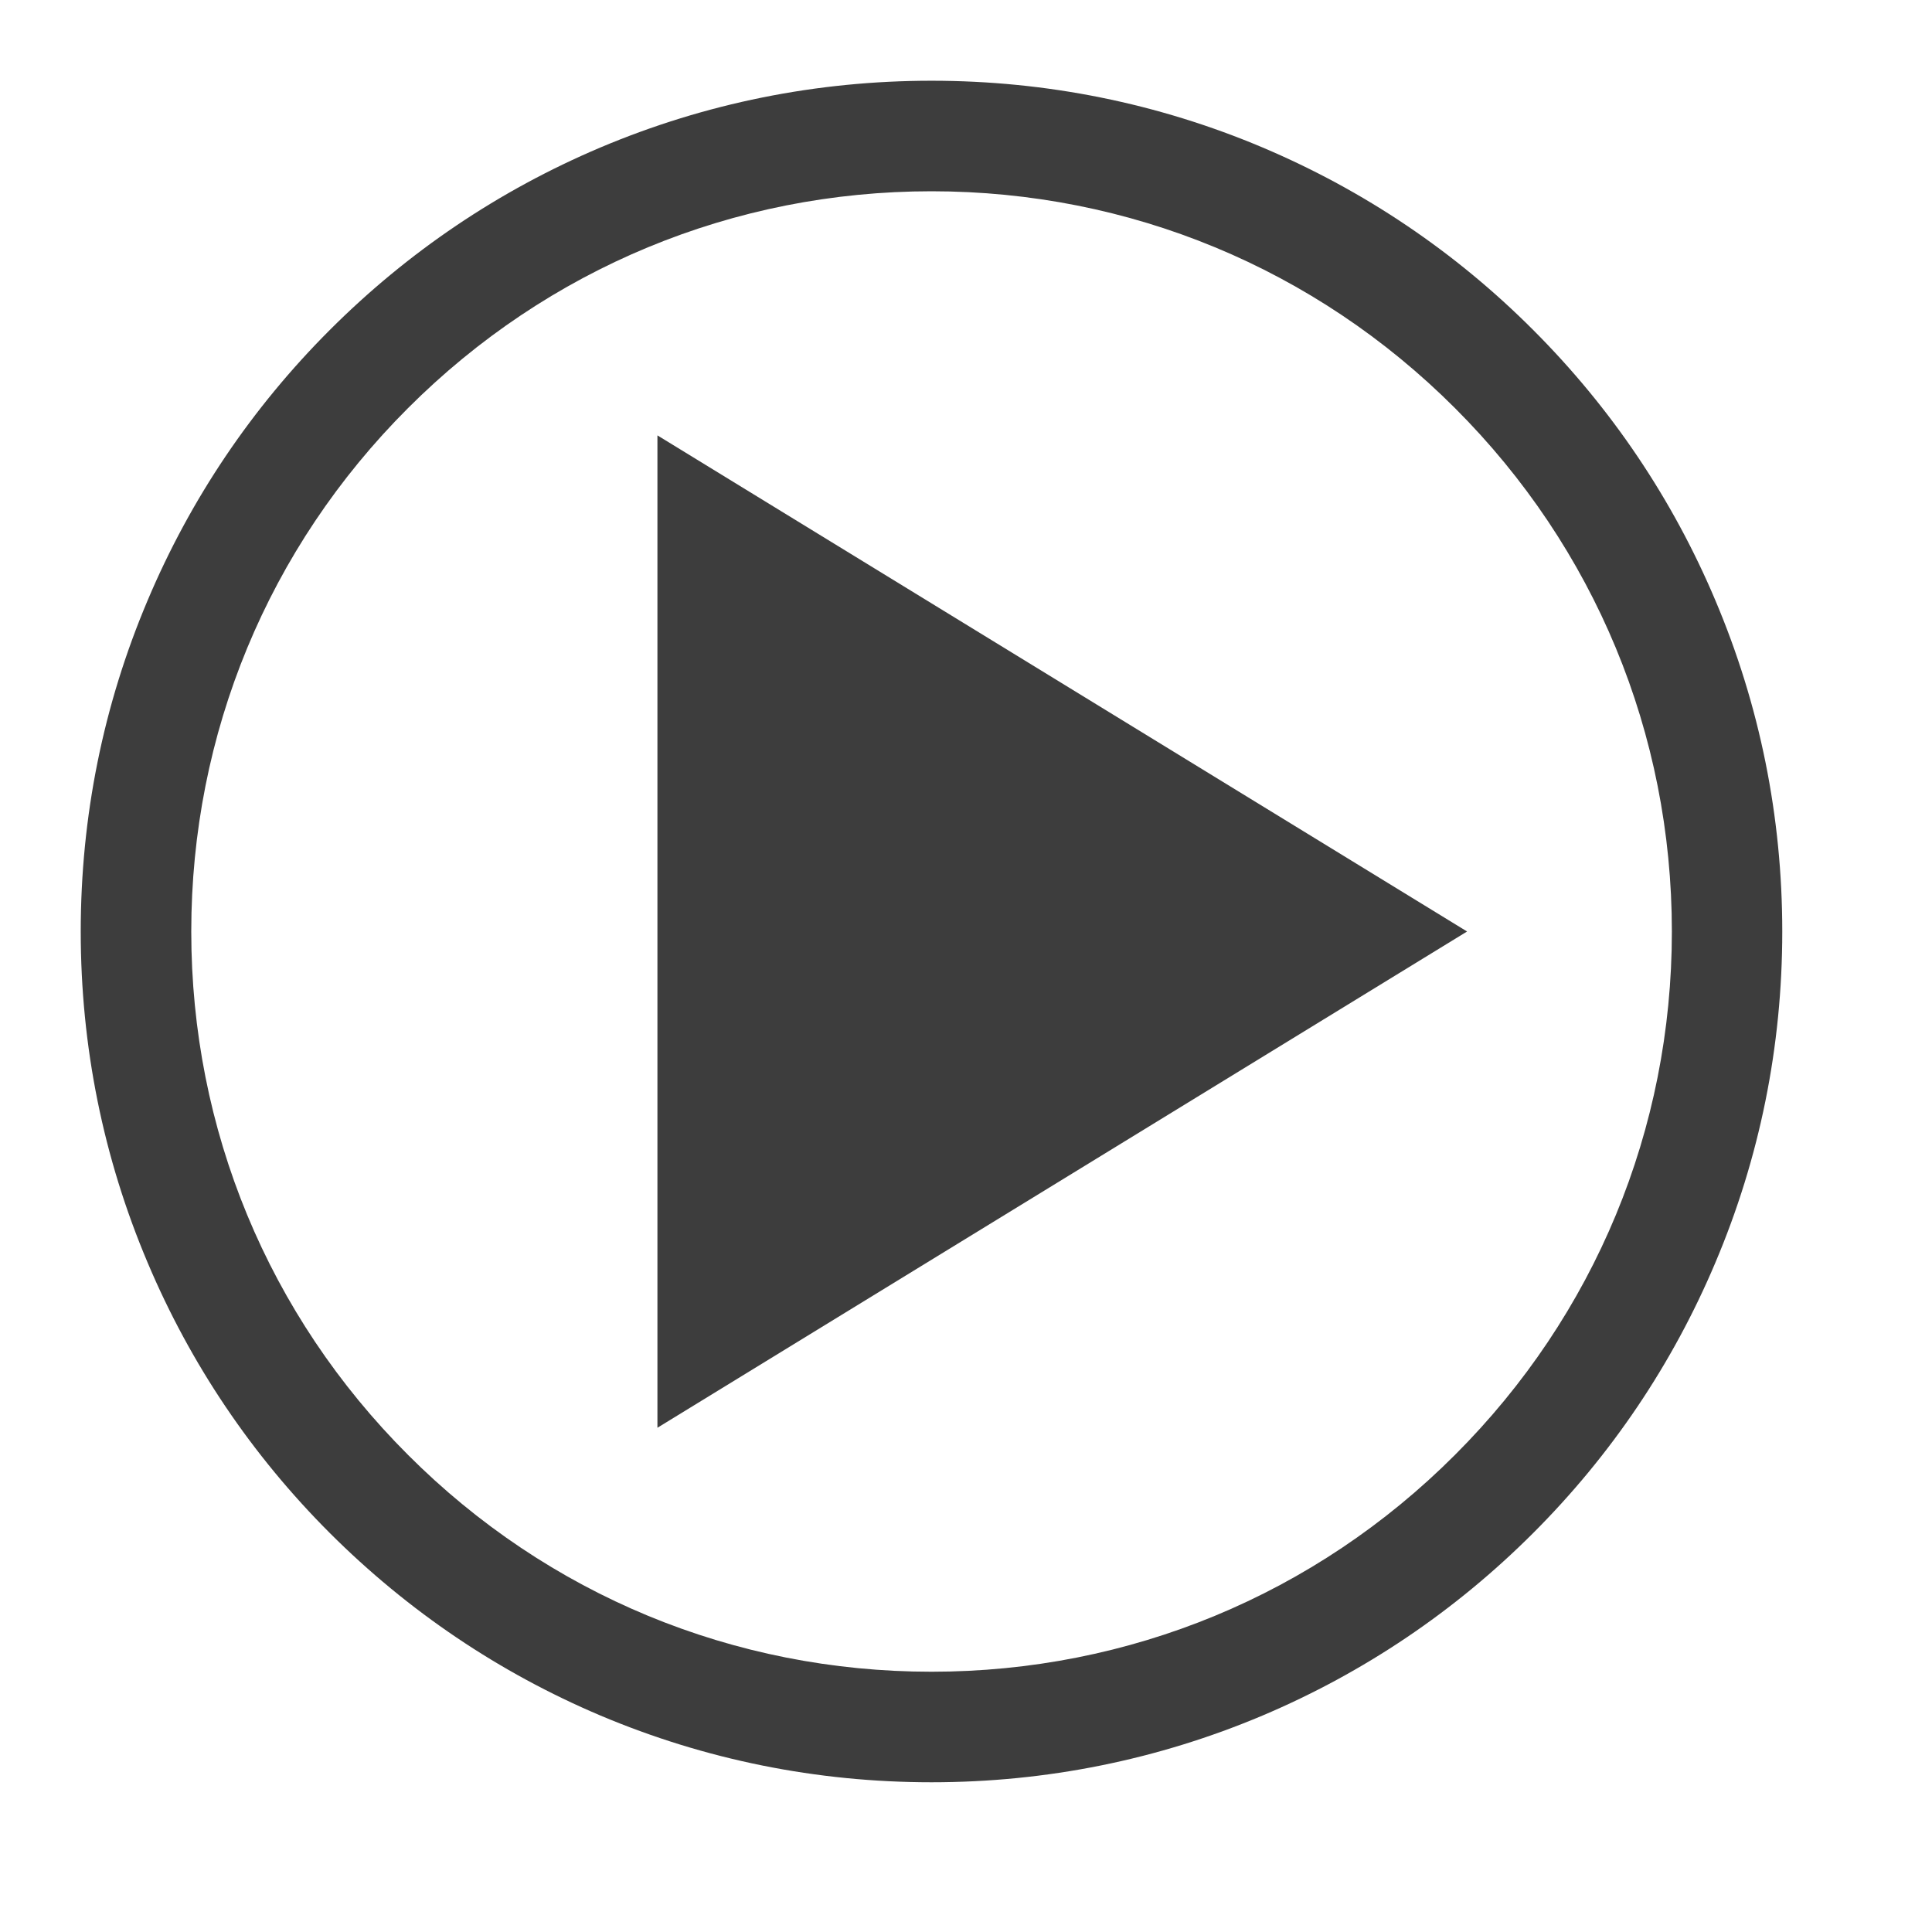
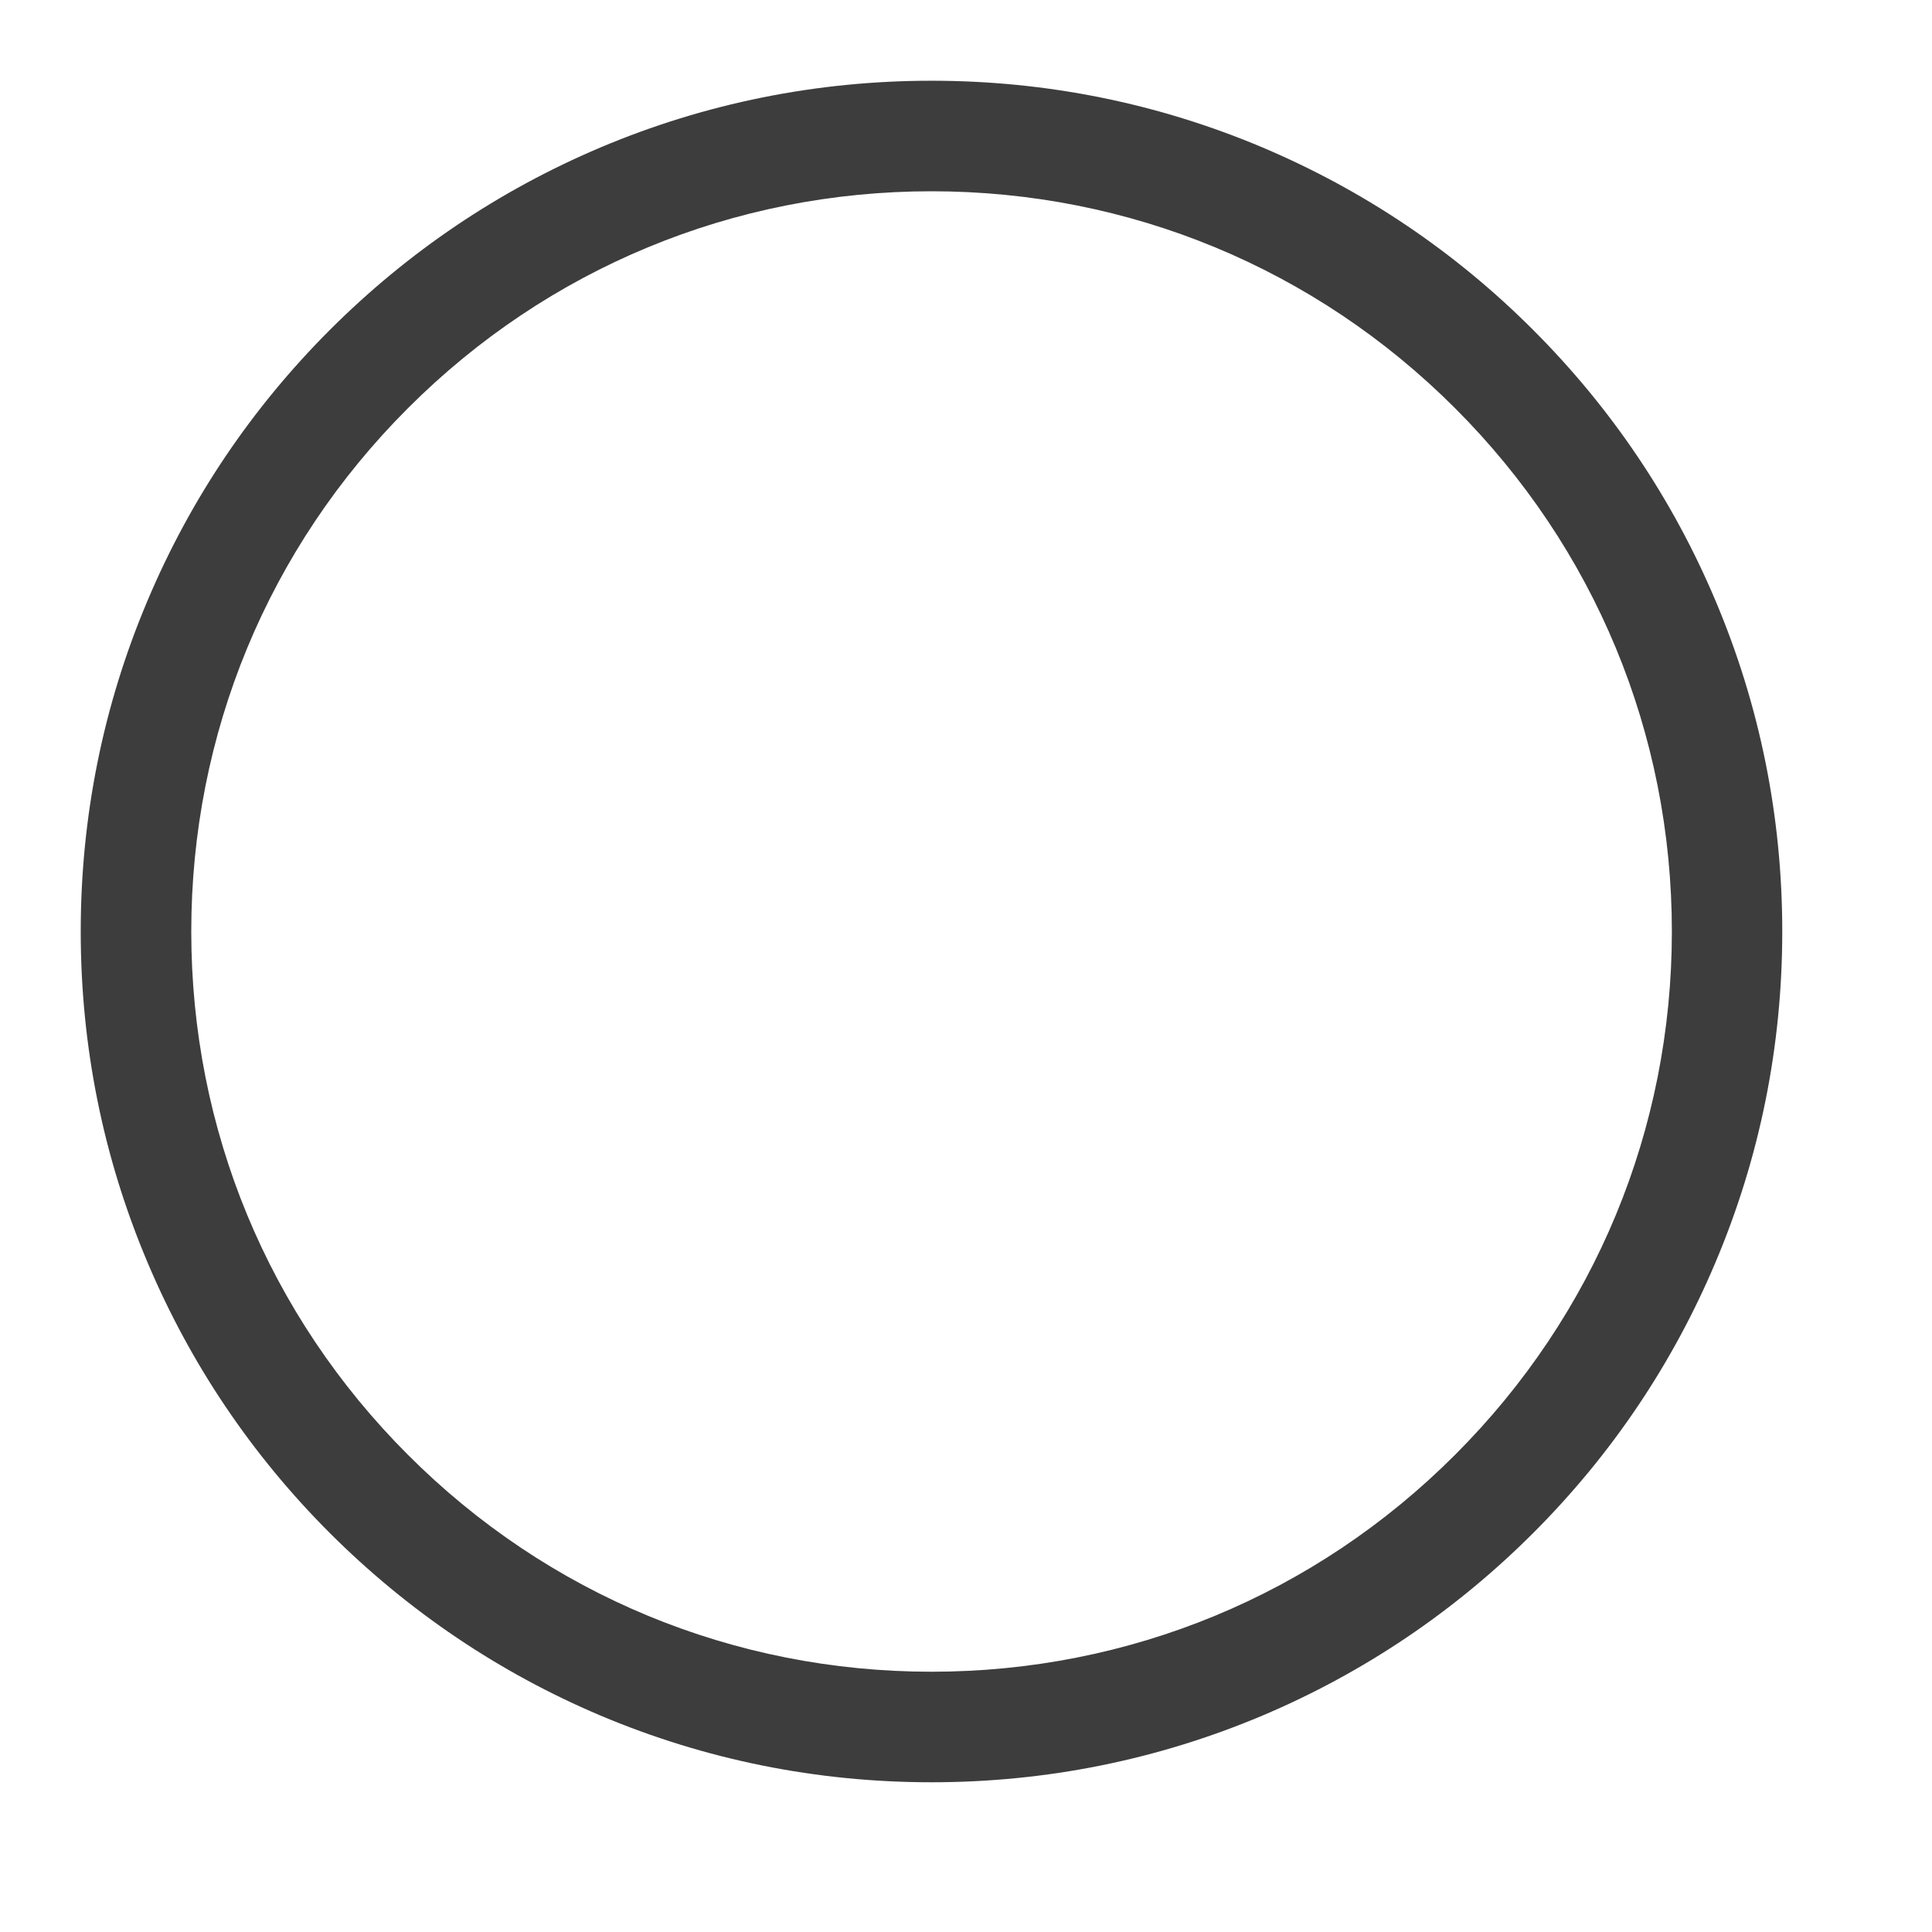
<svg xmlns="http://www.w3.org/2000/svg" class="review_icon" width="100%" fill="#3D3D3D " height="100%" viewBox="0 0 14 14" version="1.1" xml:space="preserve" style="fill-rule:evenodd;clip-rule:evenodd;stroke-linejoin:round;stroke-miterlimit:2;">
  <g>
-     <path d="M4.764,3.155l-0,7.191l5.867,-3.596l-5.867,-3.595Z" style="fill=#3d3d3d;fill-rule:nonzero;" />
    <path d="M6.75,1.386c-1.433,-0 -2.78,0.558 -3.793,1.571c-1.014,1.013 -1.571,2.36 -1.571,3.793c-0,1.433 0.557,2.78 1.571,3.793c1.013,1.014 2.36,1.571 3.793,1.571c1.433,0 2.78,-0.557 3.793,-1.571c1.014,-1.013 1.572,-2.36 1.572,-3.793c-0,-1.433 -0.558,-2.78 -1.572,-3.793c-1.013,-1.013 -2.36,-1.571 -3.793,-1.571Zm0,11.529c-0.832,0 -1.64,-0.163 -2.4,-0.484c-0.734,-0.311 -1.393,-0.756 -1.96,-1.322c-0.566,-0.566 -1.01,-1.225 -1.32,-1.959c-0.322,-0.76 -0.485,-1.568 -0.485,-2.4c-0,-0.832 0.163,-1.64 0.485,-2.4c0.31,-0.734 0.754,-1.393 1.32,-1.959c0.567,-0.567 1.226,-1.011 1.96,-1.322c0.76,-0.321 1.568,-0.484 2.4,-0.484c0.832,-0 1.64,0.163 2.4,0.484c0.734,0.311 1.394,0.755 1.96,1.322c0.566,0.566 1.01,1.225 1.32,1.959c0.322,0.76 0.485,1.568 0.485,2.4c0,0.832 -0.163,1.64 -0.485,2.4c-0.31,0.734 -0.754,1.393 -1.32,1.959c-0.566,0.566 -1.226,1.011 -1.96,1.322c-0.76,0.321 -1.568,0.484 -2.4,0.484Z" style="fill=#3d3d3d;fill-rule:nonzero;" />
  </g>
</svg>